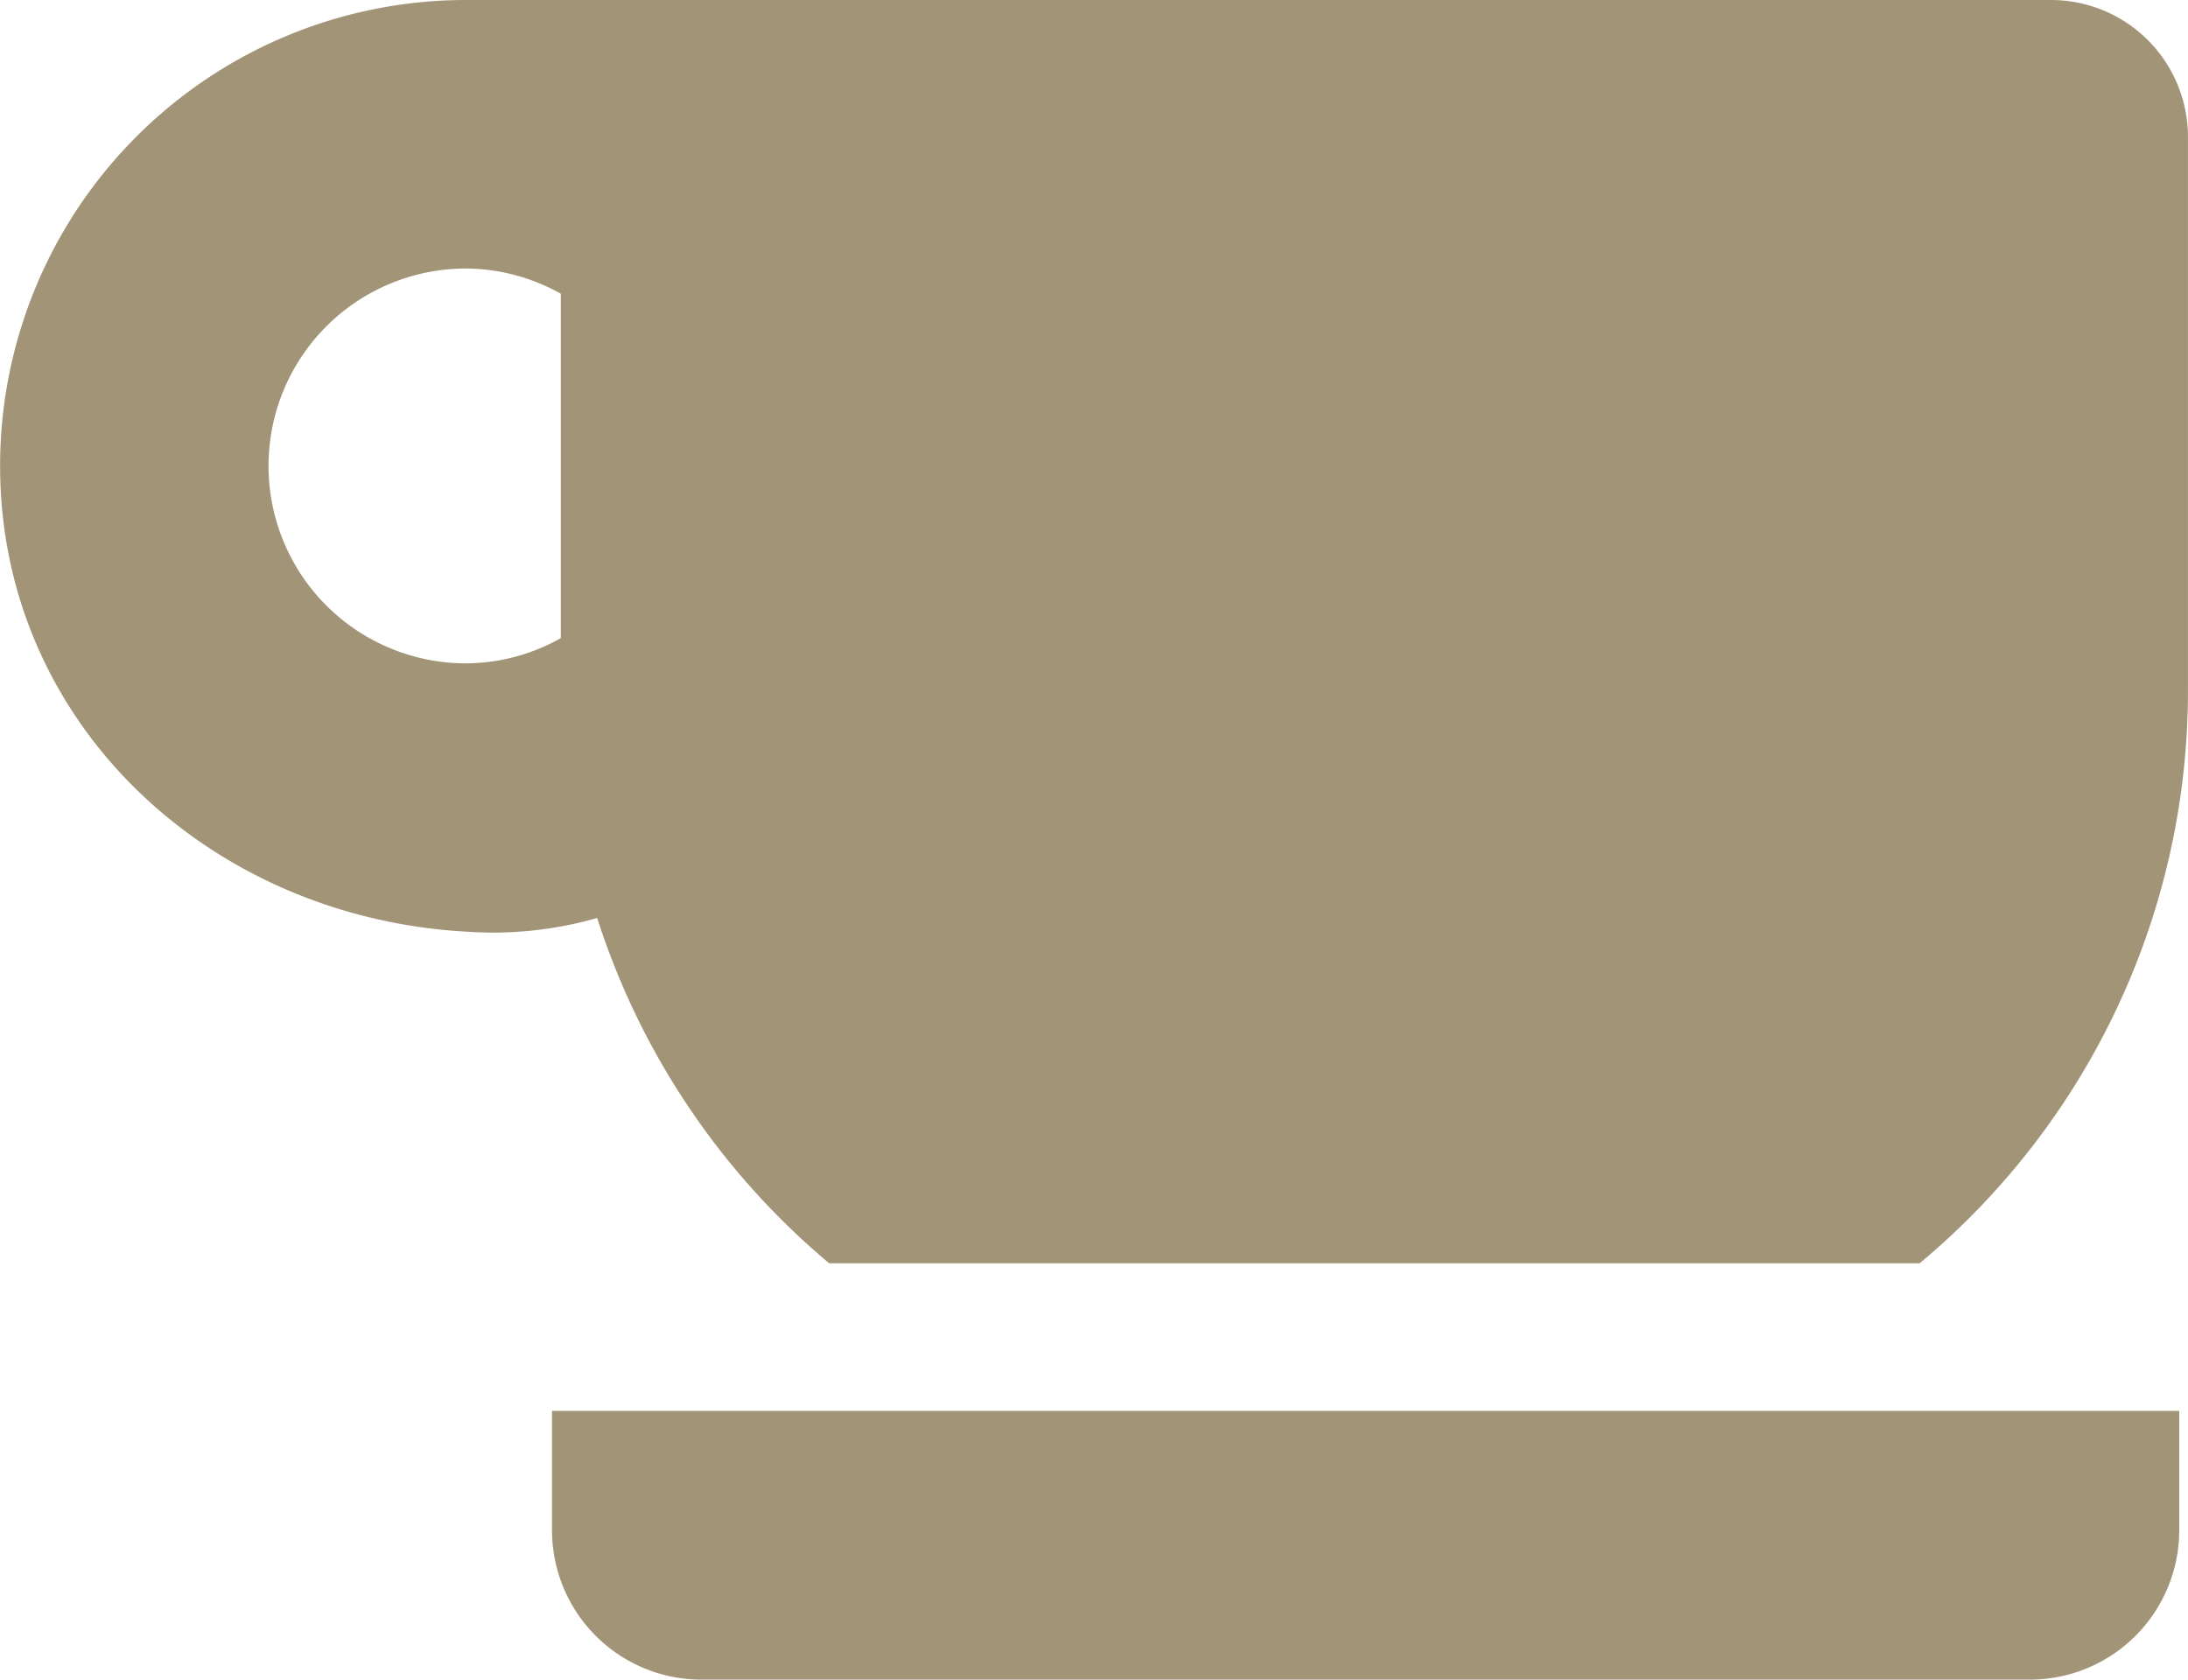
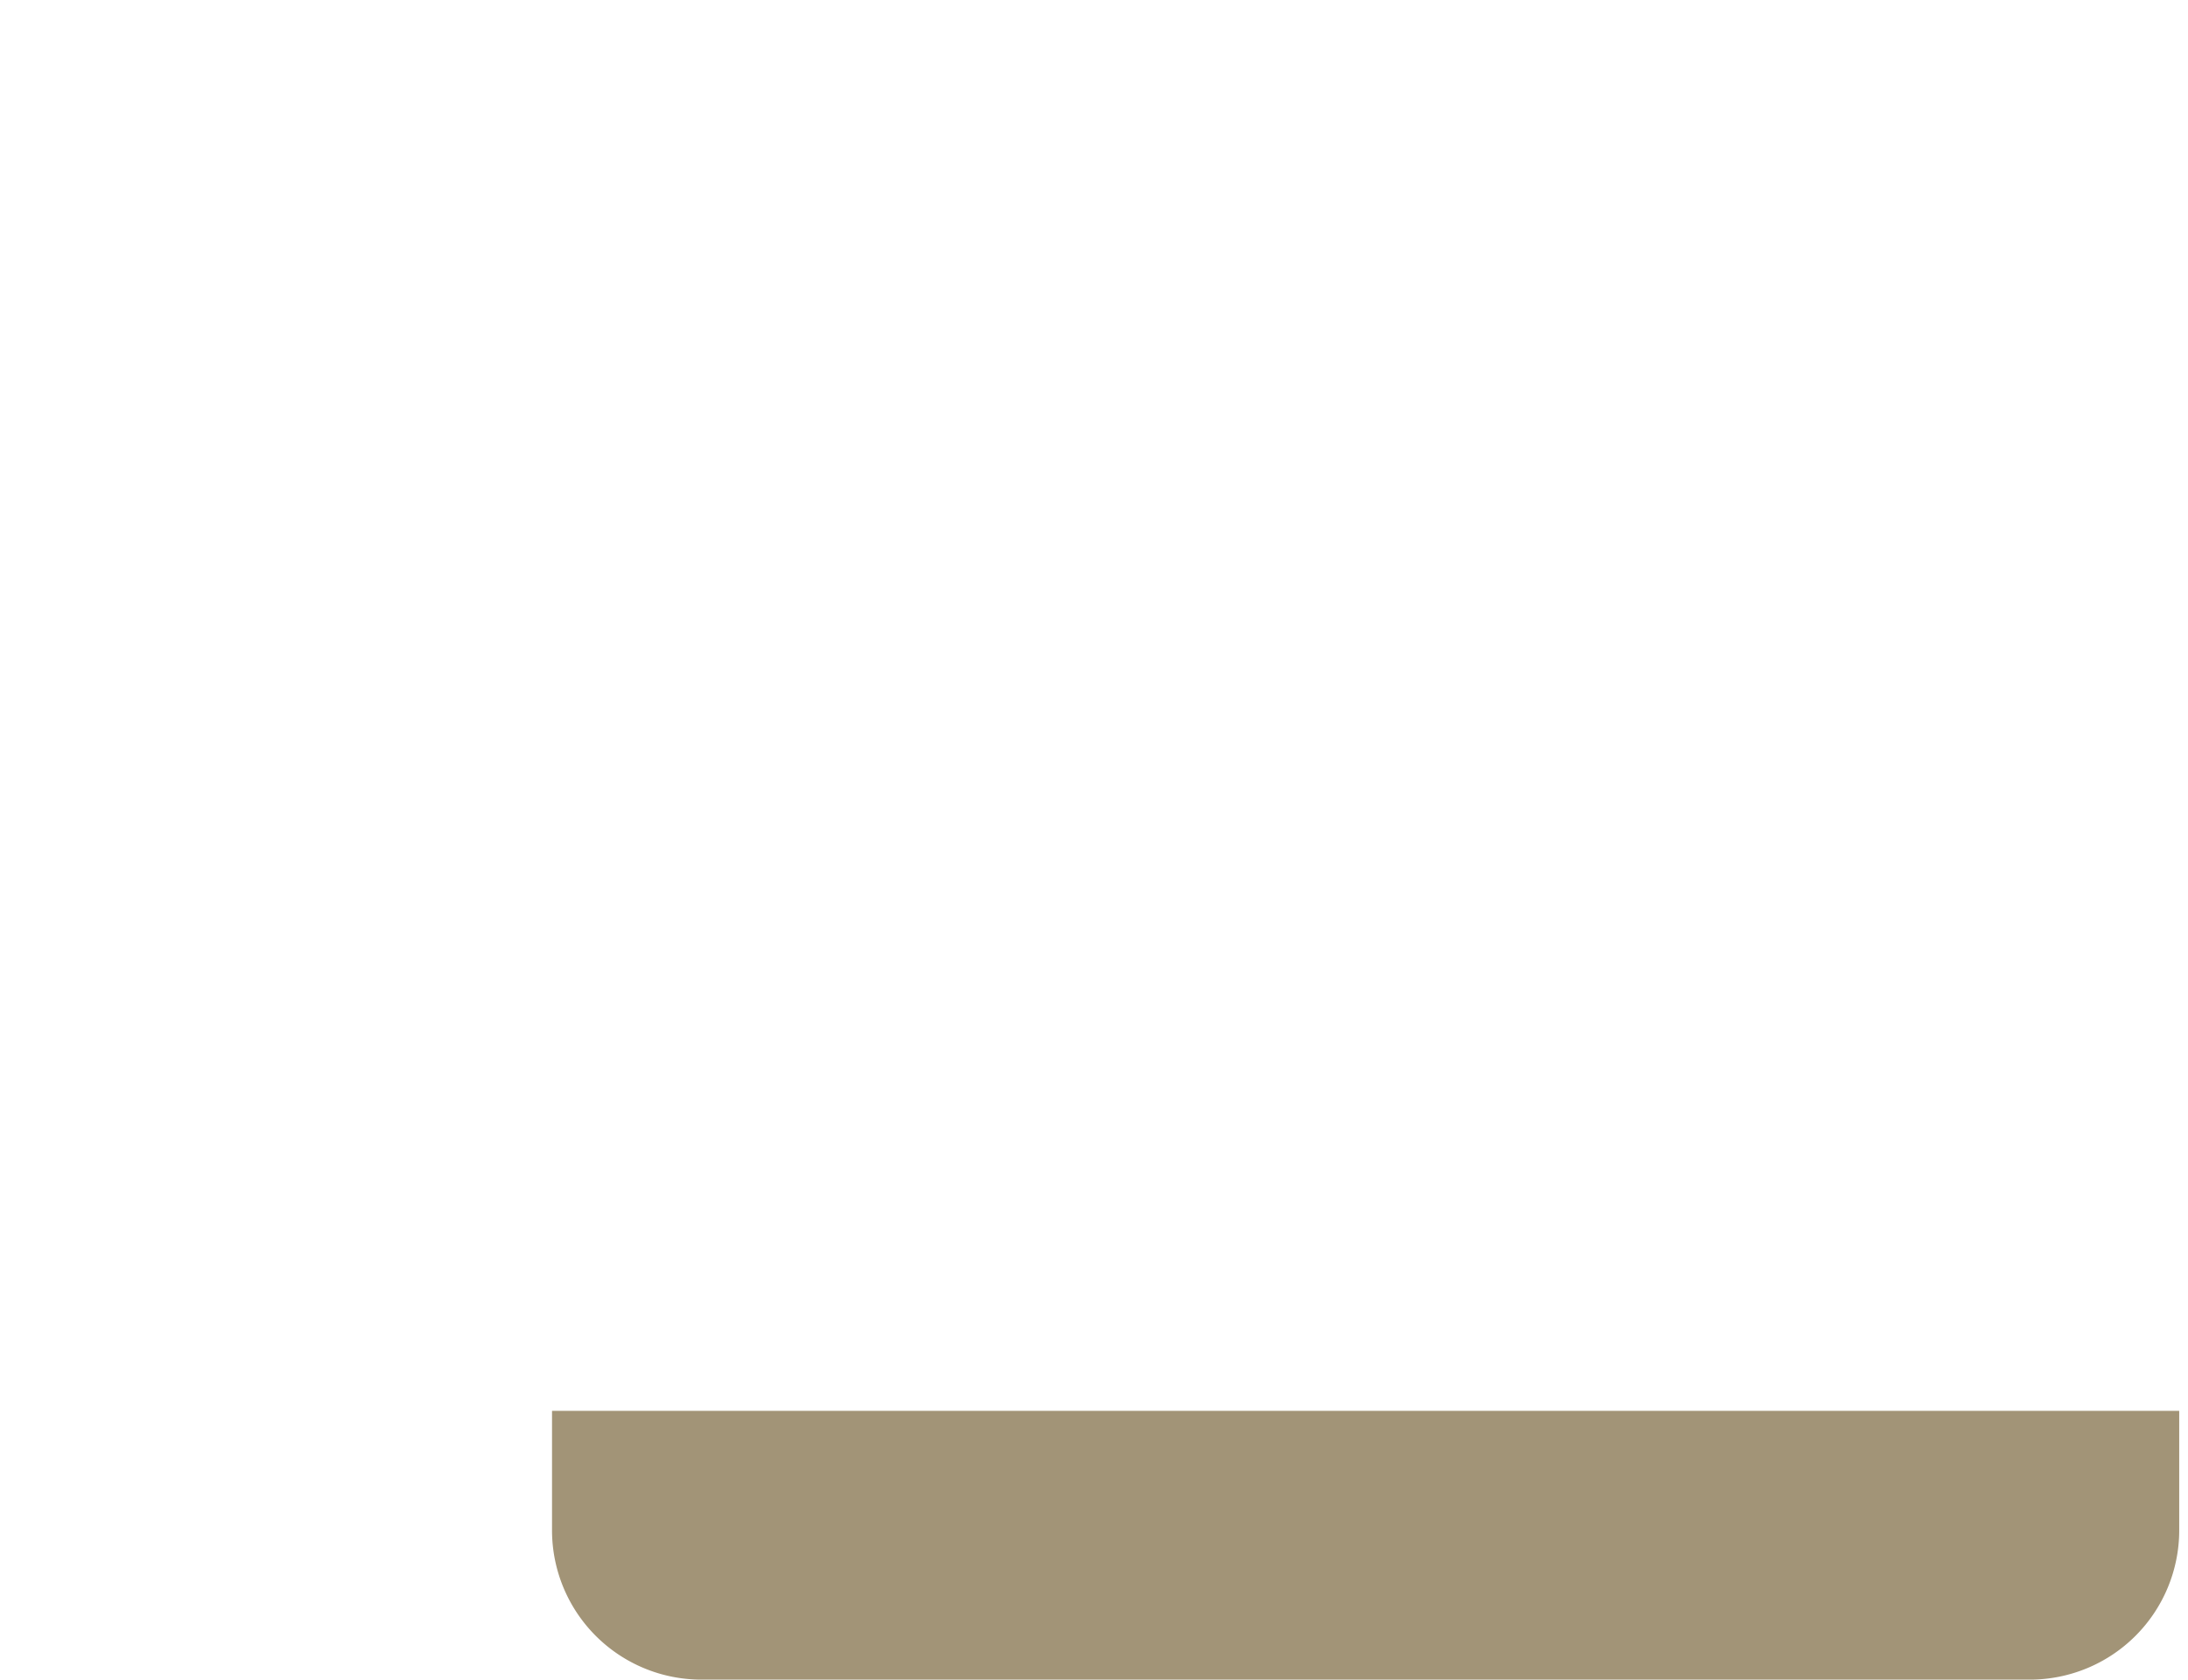
<svg xmlns="http://www.w3.org/2000/svg" width="65.744" height="50.48" viewBox="0 0 65.744 50.48">
  <path d="M596.486,645.714a4.488,4.488,0,0,0,4.489,4.489H640.89a4.489,4.489,0,0,0,4.489-4.489v-3.588H596.486Z" transform="translate(-579.899 -599.723)" fill="#a29477" />
-   <path d="M626.257,560.689H578.632a14,14,0,0,0-14,14c0,7.734,6.282,13.565,14,14a11.422,11.422,0,0,0,3.941-.41,22.467,22.467,0,0,0,6.97,10.376H622.31a22.4,22.4,0,0,0,8.062-17.225V564.8A4.116,4.116,0,0,0,626.257,560.689ZM581.48,579.867a5.861,5.861,0,0,1-2.849.759,5.933,5.933,0,0,1,0-11.867,5.871,5.871,0,0,1,2.849.758Z" transform="translate(-564.629 -560.689)" fill="#a29477" />
</svg>